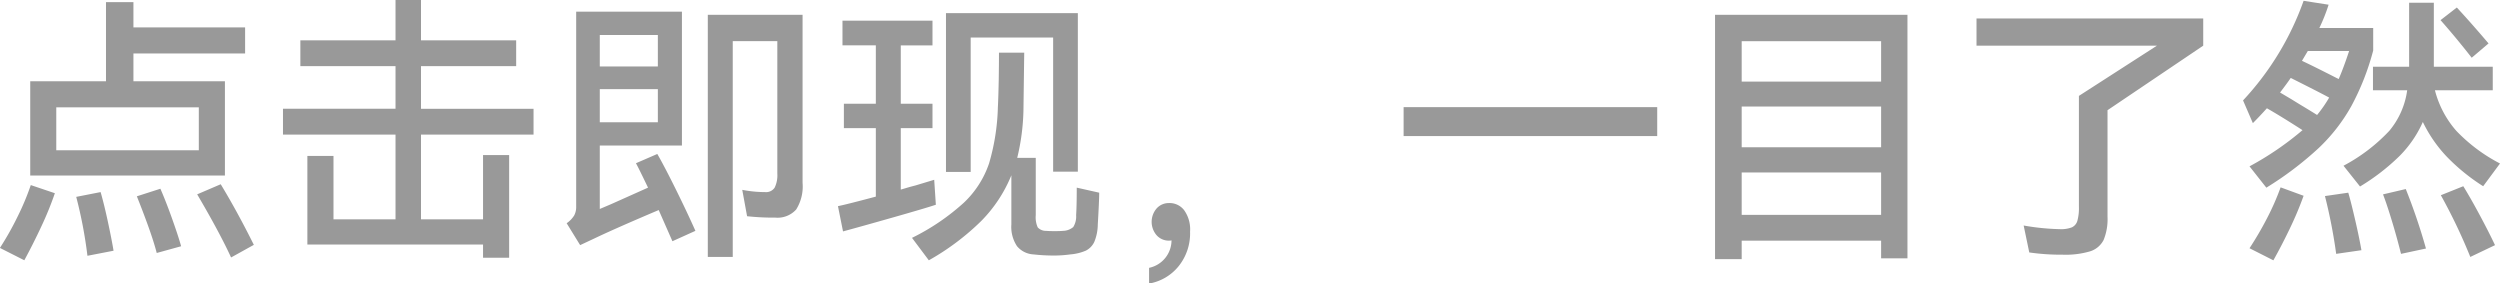
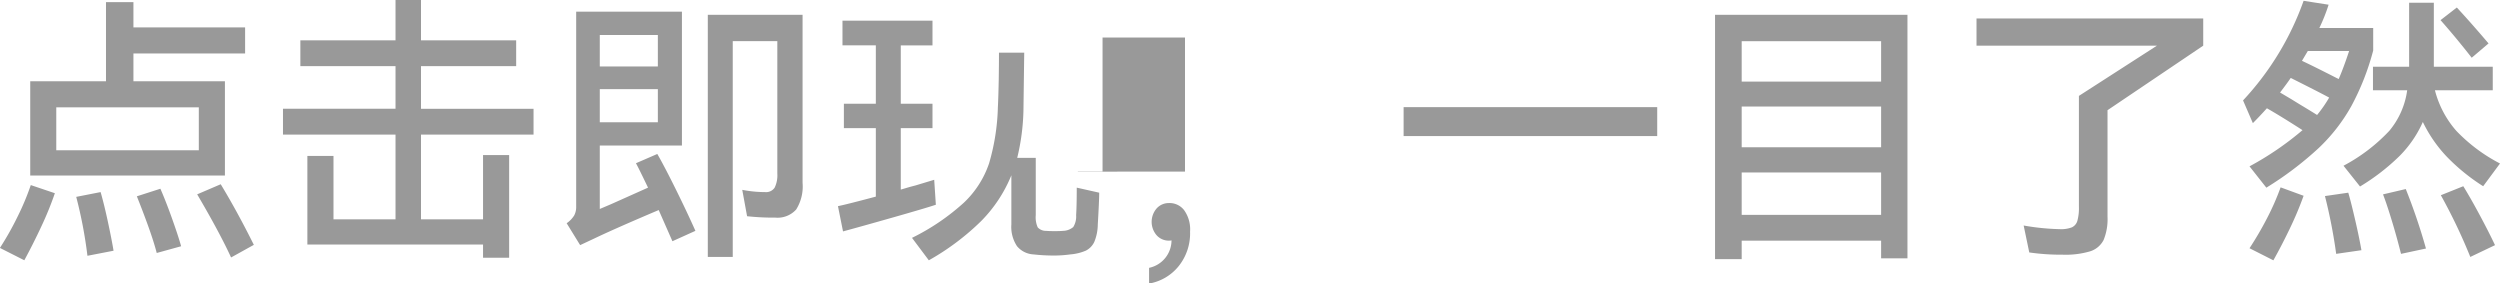
<svg xmlns="http://www.w3.org/2000/svg" width="320.78" height="36.374" viewBox="0 0 320.78 36.374">
  <defs>
    <style>
      .cls-1 {
        fill: #999;
        fill-rule: evenodd;
      }
    </style>
  </defs>
-   <path id="点击即现_一目了然" data-name="点击即现，一目了然" class="cls-1" d="M1128.9,799.552h14.33V796.2H1128.9v-3.24h-3.52v10.152h-9.72v12.1h24.98v-12.1H1128.9v-3.564Zm-9.9,6.912h18.29v5.508H1119v-5.508Zm18.08,11.16q2.88,4.9,4.35,8.1l2.92-1.62q-2.13-4.284-4.25-7.776Zm-22.18,8.46c0.74-1.368,1.48-2.826,2.2-4.374a42.085,42.085,0,0,0,1.72-4.23l-3.09-1.044a32.641,32.641,0,0,1-1.66,3.978,38.529,38.529,0,0,1-2.3,4.086Zm14.44-8.208c0.45,1.128.93,2.37,1.42,3.726s0.87,2.538,1.13,3.546l3.13-.864c-0.28-1.008-.69-2.226-1.2-3.654s-1-2.67-1.46-3.726Zm-7.78.072a57.043,57.043,0,0,1,1.44,7.56l3.35-.648c-0.17-1.032-.42-2.292-0.74-3.78s-0.63-2.736-.92-3.744Zm58.68-11.3H1165.8v-5.472h12.21V797.86H1165.8v-5.184h-3.27v5.184h-12.21v3.312h12.21v5.472h-14.44v3.312h14.44v10.872h-7.96v-8.136h-3.35v11.376h22.54v1.692h3.35V812.584h-3.35v8.244h-7.96V809.956h14.44v-3.312Zm13.14,6.984c0.29,0.528.8,1.572,1.55,3.132l-4.75,2.124-1.44.612V811.36h10.54V794.188h-13.57v25.02a2.3,2.3,0,0,1-.25,1.116,3.407,3.407,0,0,1-.97,1.008l1.73,2.808c1.44-.672,2.2-1.032,2.3-1.08q2.6-1.224,7.78-3.42l1.76,4,2.95-1.332q-1.005-2.268-2.48-5.256t-2.41-4.608Zm9.22,12.024h3.2V797.968h5.72V814.96a3.624,3.624,0,0,1-.34,1.8,1.321,1.321,0,0,1-1.24.576,15.606,15.606,0,0,1-2.92-.288l0.62,3.384a31.836,31.836,0,0,0,3.63.18,3.212,3.212,0,0,0,2.67-1.044,5.567,5.567,0,0,0,.82-3.42V794.584H1202.6v31.068Zm-13.86-24.444v-4.032h7.45v4.032h-7.45Zm7.45,2.916v4.248h-7.45v-4.248h7.45Zm50.72,10.584h3.17v-20.34h-16.92v20.376h3.17V797.5h10.58v17.208Zm-15.26,1.044-2.38.72c-0.38.1-.74,0.192-1.06,0.288s-0.61.18-.85,0.252v-7.884h4.07V806h-4.07v-7.488h4.07V795.34h-11.55v3.168h4.28V806h-4.1v3.132h4.1v8.784q-3.78,1.008-4.86,1.224l0.65,3.24q2.265-.612,6.44-1.8t5.47-1.62Zm18.29,1.008c0,1.632-.03,2.808-0.08,3.528a2.558,2.558,0,0,1-.37,1.53,2.1,2.1,0,0,1-1.32.486q-0.315.036-1.08,0.036-0.72,0-1.08-.036a1.389,1.389,0,0,1-1.08-.45,3.176,3.176,0,0,1-.25-1.566v-7.344h-2.38a28.223,28.223,0,0,0,.8-6.048l0.1-7.452h-3.24q0,1.44-.03,3.492c-0.03,1.368-.06,2.532-0.11,3.492a27.918,27.918,0,0,1-1.13,7.218,12.42,12.42,0,0,1-3.21,5.022,28.675,28.675,0,0,1-6.68,4.536l2.16,2.88a31.817,31.817,0,0,0,6.72-5.04,17.96,17.96,0,0,0,3.87-5.868v6.3a4.484,4.484,0,0,0,.72,2.79,2.944,2.944,0,0,0,2.12,1.062,23.288,23.288,0,0,0,2.56.144,15.252,15.252,0,0,0,2.16-.144,6.348,6.348,0,0,0,2-.486,2.4,2.4,0,0,0,1.08-1.116,6.037,6.037,0,0,0,.45-2.25q0.18-3.06.18-4.068Zm11.88,1.98a2.091,2.091,0,0,0-1.64.7,2.636,2.636,0,0,0,0,3.42,2.091,2.091,0,0,0,1.64.7,0.873,0.873,0,0,0,.28-0.036,3.618,3.618,0,0,1-2.88,3.528v2.016a6.235,6.235,0,0,0,3.78-2.214,6.707,6.707,0,0,0,1.48-4.446,4.224,4.224,0,0,0-.76-2.754,2.359,2.359,0,0,0-1.9-.918h0Zm30.06-8.6h32.54v-3.708h-32.54v3.708Zm43.38,15.8v-2.376h17.89v2.268h3.38V794.584h-24.69V825.94h3.42Zm0-22.788v-5.184h17.89v5.184h-17.89Zm0,8.424v-5.22h17.89v5.22h-17.89Zm17.89,3.24v5.436h-17.89v-5.436h17.89Zm12.24-19.764v3.492h23.15l-10.01,6.444v14.22a6.227,6.227,0,0,1-.2,1.818,1.33,1.33,0,0,1-.7.828,3.879,3.879,0,0,1-1.55.234,30.275,30.275,0,0,1-4.64-.468l0.72,3.456a28.844,28.844,0,0,0,4.28.288,11.133,11.133,0,0,0,3.53-.432,2.927,2.927,0,0,0,1.73-1.458,7.032,7.032,0,0,0,.5-2.97v-13.68l12.28-8.28v-3.492h-29.09Zm43.99,1.224a22.865,22.865,0,0,0,1.19-2.988l-3.21-.5a36.714,36.714,0,0,1-7.77,12.78l1.26,2.916q0.93-.936,1.8-1.908c1.1,0.624,2.63,1.56,4.57,2.808a38.918,38.918,0,0,1-6.8,4.644l2.16,2.736a43.114,43.114,0,0,0,6.67-5.04,22.536,22.536,0,0,0,4.23-5.418,32.181,32.181,0,0,0,2.81-7.146v-2.88h-6.91Zm6.88,7.992h4.39a10.255,10.255,0,0,1-2.29,5.2,22.431,22.431,0,0,1-5.88,4.482l2.12,2.664a27.32,27.32,0,0,0,5.08-3.924,14.528,14.528,0,0,0,2.98-4.356,17.394,17.394,0,0,0,3.03,4.41,25.226,25.226,0,0,0,4.71,3.834l2.16-2.916a21.271,21.271,0,0,1-5.61-4.194,12.659,12.659,0,0,1-2.74-5.2h7.42v-3.024h-7.56v-8.208h-3.17v8.208h-4.64v3.024Zm14.83-6.012q-2.265-2.664-4.07-4.608l-2.09,1.62q1.95,2.2,4,4.824Zm-19.23,4.572q-3.24-1.656-4.71-2.34l0.75-1.26h5.3c-0.46,1.392-.9,2.592-1.34,3.6h0Zm-6.15-.144c2.3,1.152,3.95,1.992,4.93,2.52a16.6,16.6,0,0,1-1.55,2.232c-0.69-.432-1.33-0.822-1.91-1.17s-1.05-.642-1.44-0.882l-1.4-.828c0.62-.816,1.08-1.44,1.37-1.872h0Zm19.26,15.048a70.853,70.853,0,0,1,3.78,7.92l3.17-1.512c-0.51-1.08-1.15-2.346-1.93-3.8s-1.49-2.706-2.14-3.762Zm-21.49,8.352q1.035-1.836,2.1-4.05a43.639,43.639,0,0,0,1.78-4.23l-2.95-1.08a32.779,32.779,0,0,1-1.74,3.96,43.142,43.142,0,0,1-2.25,3.852Zm14.07-8.46c0.39,1.008.79,2.244,1.23,3.708s0.79,2.772,1.08,3.924l3.2-.684a75.244,75.244,0,0,0-2.59-7.632Zm-7.45.216a67.426,67.426,0,0,1,1.44,7.416l3.24-.468c-0.17-.984-0.42-2.214-0.76-3.69s-0.64-2.706-.93-3.69Z" transform="translate(-1111.78 -792.688)" />
+   <path id="点击即现_一目了然" data-name="点击即现，一目了然" class="cls-1" d="M1128.9,799.552h14.33V796.2H1128.9v-3.24h-3.52v10.152h-9.72v12.1h24.98v-12.1H1128.9v-3.564Zm-9.9,6.912h18.29v5.508H1119v-5.508Zm18.08,11.16q2.88,4.9,4.35,8.1l2.92-1.62q-2.13-4.284-4.25-7.776Zm-22.18,8.46c0.74-1.368,1.48-2.826,2.2-4.374a42.085,42.085,0,0,0,1.72-4.23l-3.09-1.044a32.641,32.641,0,0,1-1.66,3.978,38.529,38.529,0,0,1-2.3,4.086Zm14.44-8.208c0.45,1.128.93,2.37,1.42,3.726s0.87,2.538,1.13,3.546l3.13-.864c-0.28-1.008-.69-2.226-1.2-3.654s-1-2.67-1.46-3.726Zm-7.78.072a57.043,57.043,0,0,1,1.44,7.56l3.35-.648c-0.17-1.032-.42-2.292-0.74-3.78s-0.63-2.736-.92-3.744Zm58.68-11.3H1165.8v-5.472h12.21V797.86H1165.8v-5.184h-3.27v5.184h-12.21v3.312h12.21v5.472h-14.44v3.312h14.44v10.872h-7.96v-8.136h-3.35v11.376h22.54v1.692h3.35V812.584h-3.35v8.244h-7.96V809.956h14.44v-3.312Zm13.14,6.984c0.29,0.528.8,1.572,1.55,3.132l-4.75,2.124-1.44.612V811.36h10.54V794.188h-13.57v25.02a2.3,2.3,0,0,1-.25,1.116,3.407,3.407,0,0,1-.97,1.008l1.73,2.808c1.44-.672,2.2-1.032,2.3-1.08q2.6-1.224,7.78-3.42l1.76,4,2.95-1.332q-1.005-2.268-2.48-5.256t-2.41-4.608Zm9.22,12.024h3.2V797.968h5.72V814.96a3.624,3.624,0,0,1-.34,1.8,1.321,1.321,0,0,1-1.24.576,15.606,15.606,0,0,1-2.92-.288l0.62,3.384a31.836,31.836,0,0,0,3.63.18,3.212,3.212,0,0,0,2.67-1.044,5.567,5.567,0,0,0,.82-3.42V794.584H1202.6v31.068Zm-13.86-24.444v-4.032h7.45v4.032h-7.45Zm7.45,2.916v4.248h-7.45v-4.248h7.45Zm50.72,10.584h3.17v-20.34v20.376h3.17V797.5h10.58v17.208Zm-15.26,1.044-2.38.72c-0.38.1-.74,0.192-1.06,0.288s-0.61.18-.85,0.252v-7.884h4.07V806h-4.07v-7.488h4.07V795.34h-11.55v3.168h4.28V806h-4.1v3.132h4.1v8.784q-3.78,1.008-4.86,1.224l0.65,3.24q2.265-.612,6.44-1.8t5.47-1.62Zm18.29,1.008c0,1.632-.03,2.808-0.08,3.528a2.558,2.558,0,0,1-.37,1.53,2.1,2.1,0,0,1-1.32.486q-0.315.036-1.08,0.036-0.72,0-1.08-.036a1.389,1.389,0,0,1-1.08-.45,3.176,3.176,0,0,1-.25-1.566v-7.344h-2.38a28.223,28.223,0,0,0,.8-6.048l0.1-7.452h-3.24q0,1.44-.03,3.492c-0.03,1.368-.06,2.532-0.11,3.492a27.918,27.918,0,0,1-1.13,7.218,12.42,12.42,0,0,1-3.21,5.022,28.675,28.675,0,0,1-6.68,4.536l2.16,2.88a31.817,31.817,0,0,0,6.72-5.04,17.96,17.96,0,0,0,3.87-5.868v6.3a4.484,4.484,0,0,0,.72,2.79,2.944,2.944,0,0,0,2.12,1.062,23.288,23.288,0,0,0,2.56.144,15.252,15.252,0,0,0,2.16-.144,6.348,6.348,0,0,0,2-.486,2.4,2.4,0,0,0,1.08-1.116,6.037,6.037,0,0,0,.45-2.25q0.18-3.06.18-4.068Zm11.88,1.98a2.091,2.091,0,0,0-1.64.7,2.636,2.636,0,0,0,0,3.42,2.091,2.091,0,0,0,1.64.7,0.873,0.873,0,0,0,.28-0.036,3.618,3.618,0,0,1-2.88,3.528v2.016a6.235,6.235,0,0,0,3.78-2.214,6.707,6.707,0,0,0,1.48-4.446,4.224,4.224,0,0,0-.76-2.754,2.359,2.359,0,0,0-1.9-.918h0Zm30.06-8.6h32.54v-3.708h-32.54v3.708Zm43.38,15.8v-2.376h17.89v2.268h3.38V794.584h-24.69V825.94h3.42Zm0-22.788v-5.184h17.89v5.184h-17.89Zm0,8.424v-5.22h17.89v5.22h-17.89Zm17.89,3.24v5.436h-17.89v-5.436h17.89Zm12.24-19.764v3.492h23.15l-10.01,6.444v14.22a6.227,6.227,0,0,1-.2,1.818,1.33,1.33,0,0,1-.7.828,3.879,3.879,0,0,1-1.55.234,30.275,30.275,0,0,1-4.64-.468l0.72,3.456a28.844,28.844,0,0,0,4.28.288,11.133,11.133,0,0,0,3.53-.432,2.927,2.927,0,0,0,1.73-1.458,7.032,7.032,0,0,0,.5-2.97v-13.68l12.28-8.28v-3.492h-29.09Zm43.99,1.224a22.865,22.865,0,0,0,1.19-2.988l-3.21-.5a36.714,36.714,0,0,1-7.77,12.78l1.26,2.916q0.93-.936,1.8-1.908c1.1,0.624,2.63,1.56,4.57,2.808a38.918,38.918,0,0,1-6.8,4.644l2.16,2.736a43.114,43.114,0,0,0,6.67-5.04,22.536,22.536,0,0,0,4.23-5.418,32.181,32.181,0,0,0,2.81-7.146v-2.88h-6.91Zm6.88,7.992h4.39a10.255,10.255,0,0,1-2.29,5.2,22.431,22.431,0,0,1-5.88,4.482l2.12,2.664a27.32,27.32,0,0,0,5.08-3.924,14.528,14.528,0,0,0,2.98-4.356,17.394,17.394,0,0,0,3.03,4.41,25.226,25.226,0,0,0,4.71,3.834l2.16-2.916a21.271,21.271,0,0,1-5.61-4.194,12.659,12.659,0,0,1-2.74-5.2h7.42v-3.024h-7.56v-8.208h-3.17v8.208h-4.64v3.024Zm14.83-6.012q-2.265-2.664-4.07-4.608l-2.09,1.62q1.95,2.2,4,4.824Zm-19.23,4.572q-3.24-1.656-4.71-2.34l0.75-1.26h5.3c-0.46,1.392-.9,2.592-1.34,3.6h0Zm-6.15-.144c2.3,1.152,3.95,1.992,4.93,2.52a16.6,16.6,0,0,1-1.55,2.232c-0.69-.432-1.33-0.822-1.91-1.17s-1.05-.642-1.44-0.882l-1.4-.828c0.62-.816,1.08-1.44,1.37-1.872h0Zm19.26,15.048a70.853,70.853,0,0,1,3.78,7.92l3.17-1.512c-0.51-1.08-1.15-2.346-1.93-3.8s-1.49-2.706-2.14-3.762Zm-21.49,8.352q1.035-1.836,2.1-4.05a43.639,43.639,0,0,0,1.78-4.23l-2.95-1.08a32.779,32.779,0,0,1-1.74,3.96,43.142,43.142,0,0,1-2.25,3.852Zm14.07-8.46c0.39,1.008.79,2.244,1.23,3.708s0.79,2.772,1.08,3.924l3.2-.684a75.244,75.244,0,0,0-2.59-7.632Zm-7.45.216a67.426,67.426,0,0,1,1.44,7.416l3.24-.468c-0.17-.984-0.42-2.214-0.76-3.69s-0.64-2.706-.93-3.69Z" transform="translate(-1111.78 -792.688)" />
</svg>